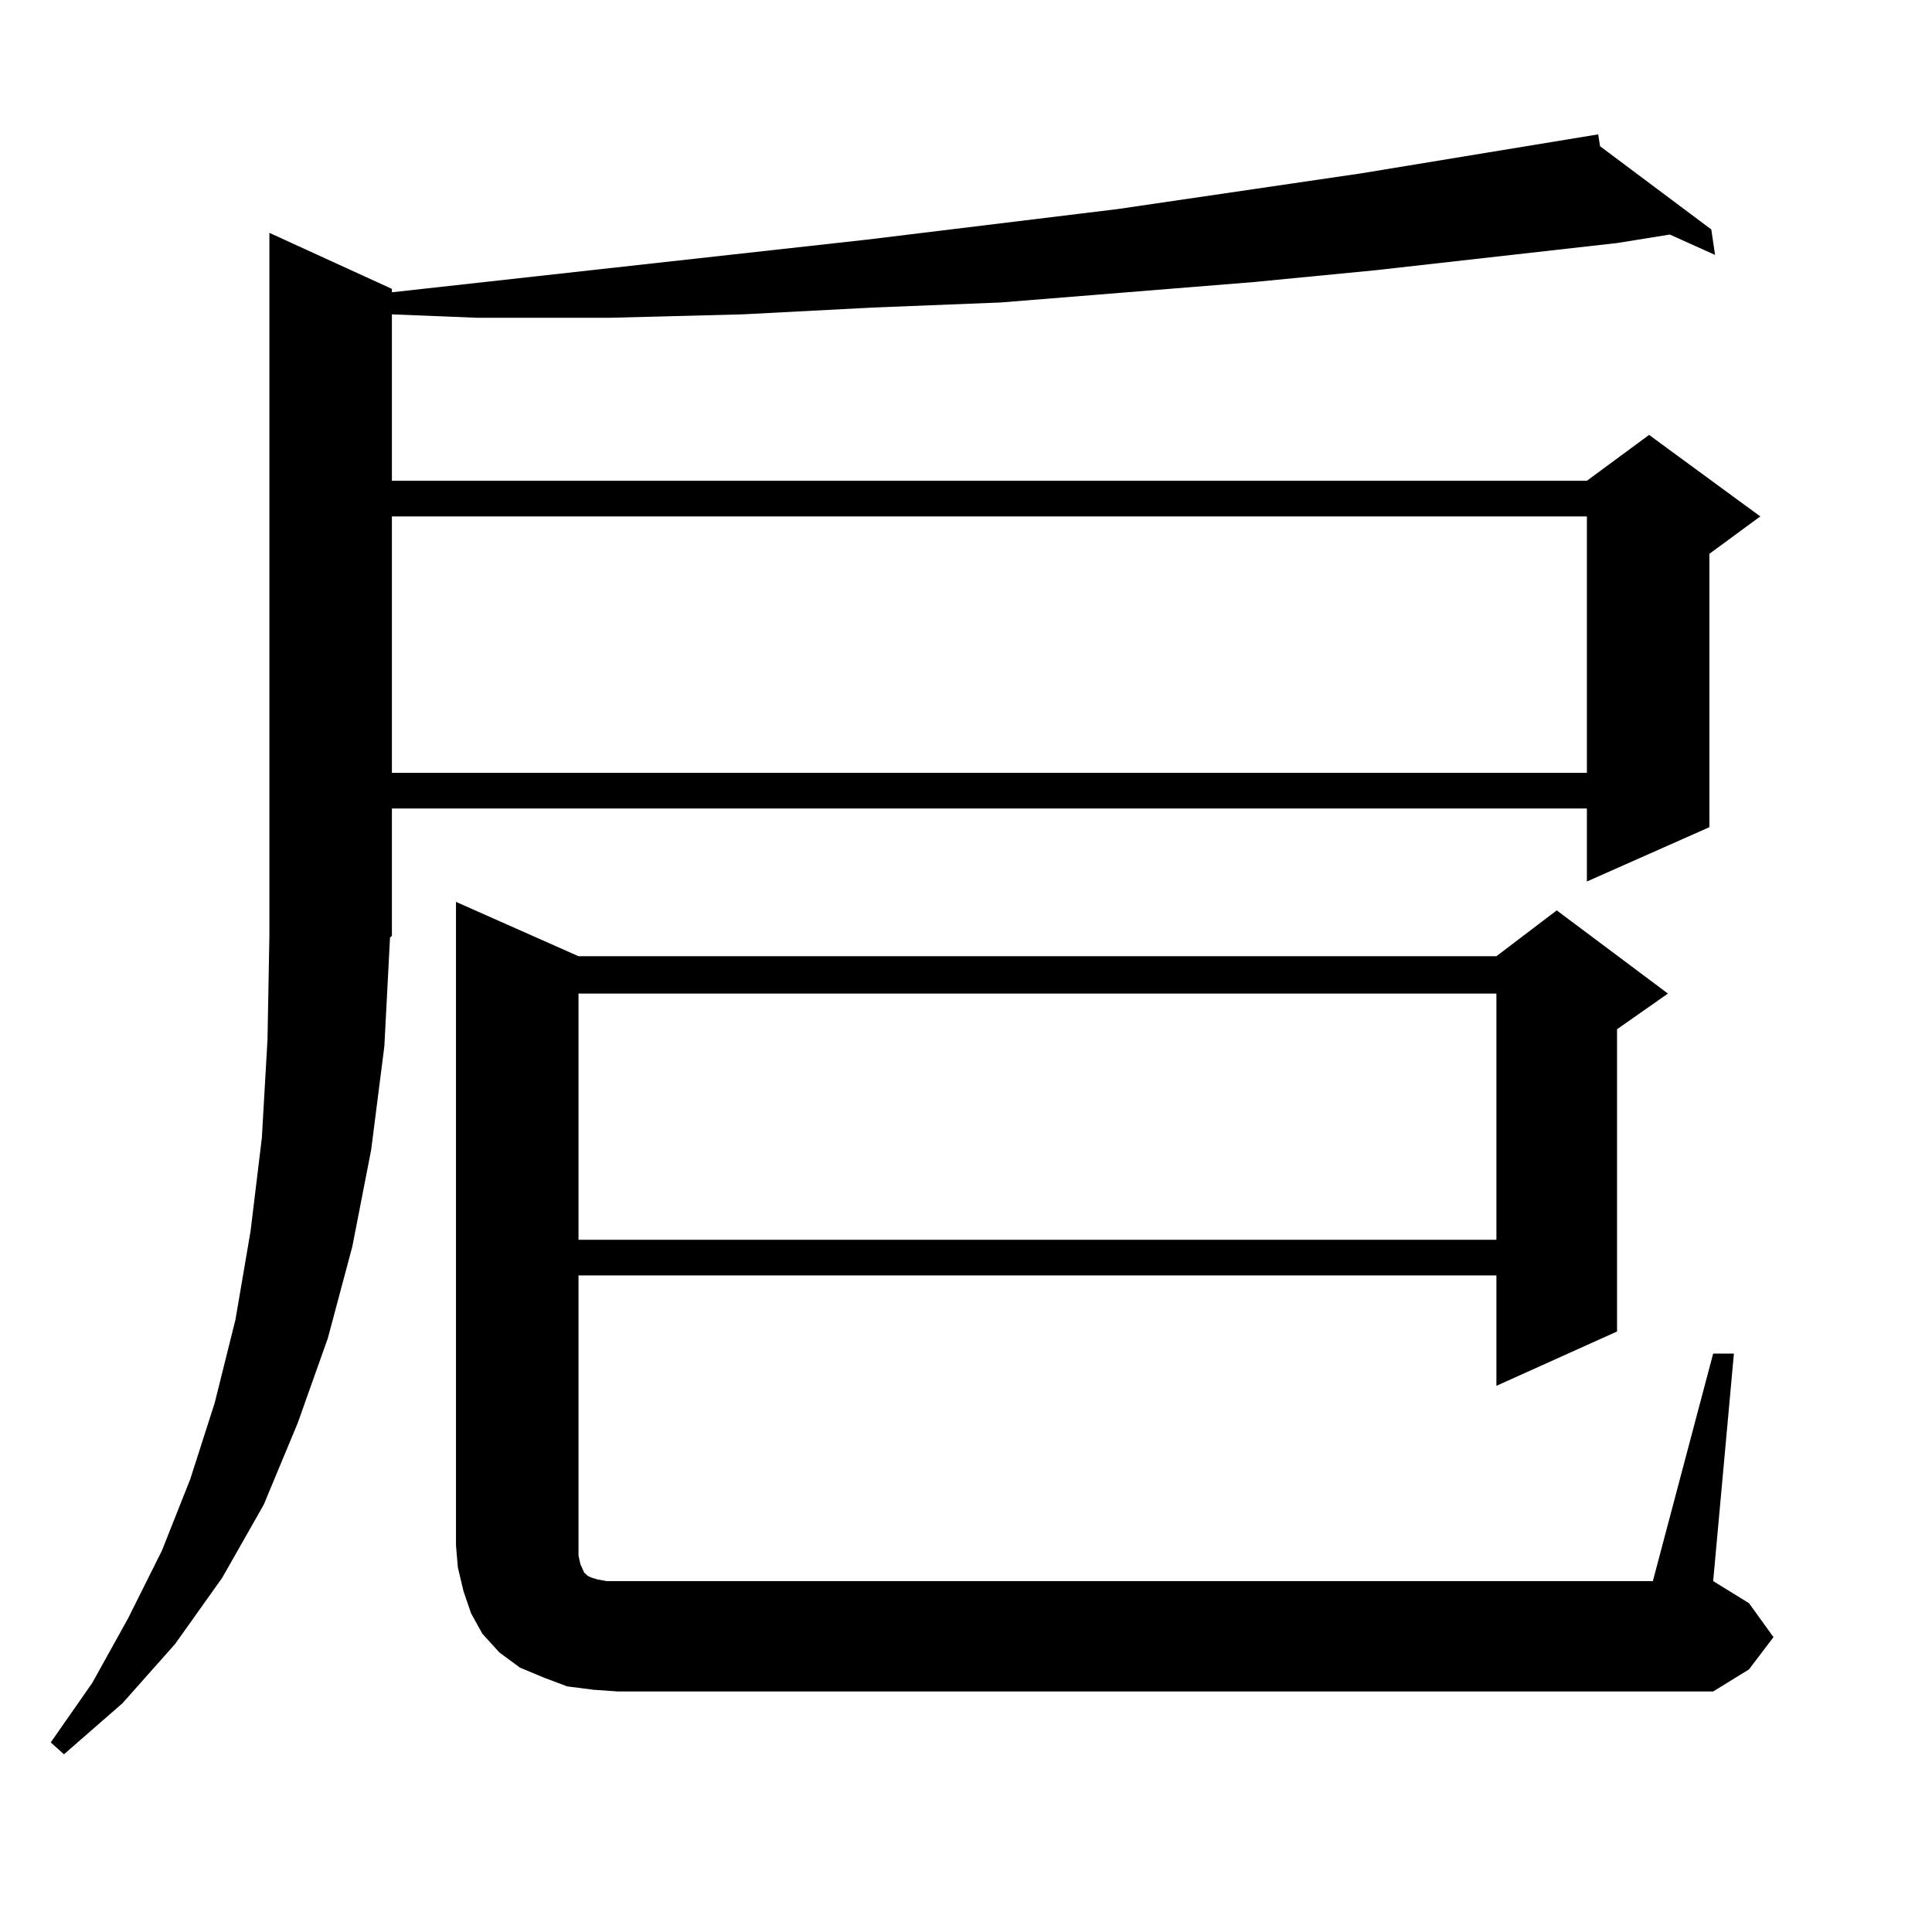
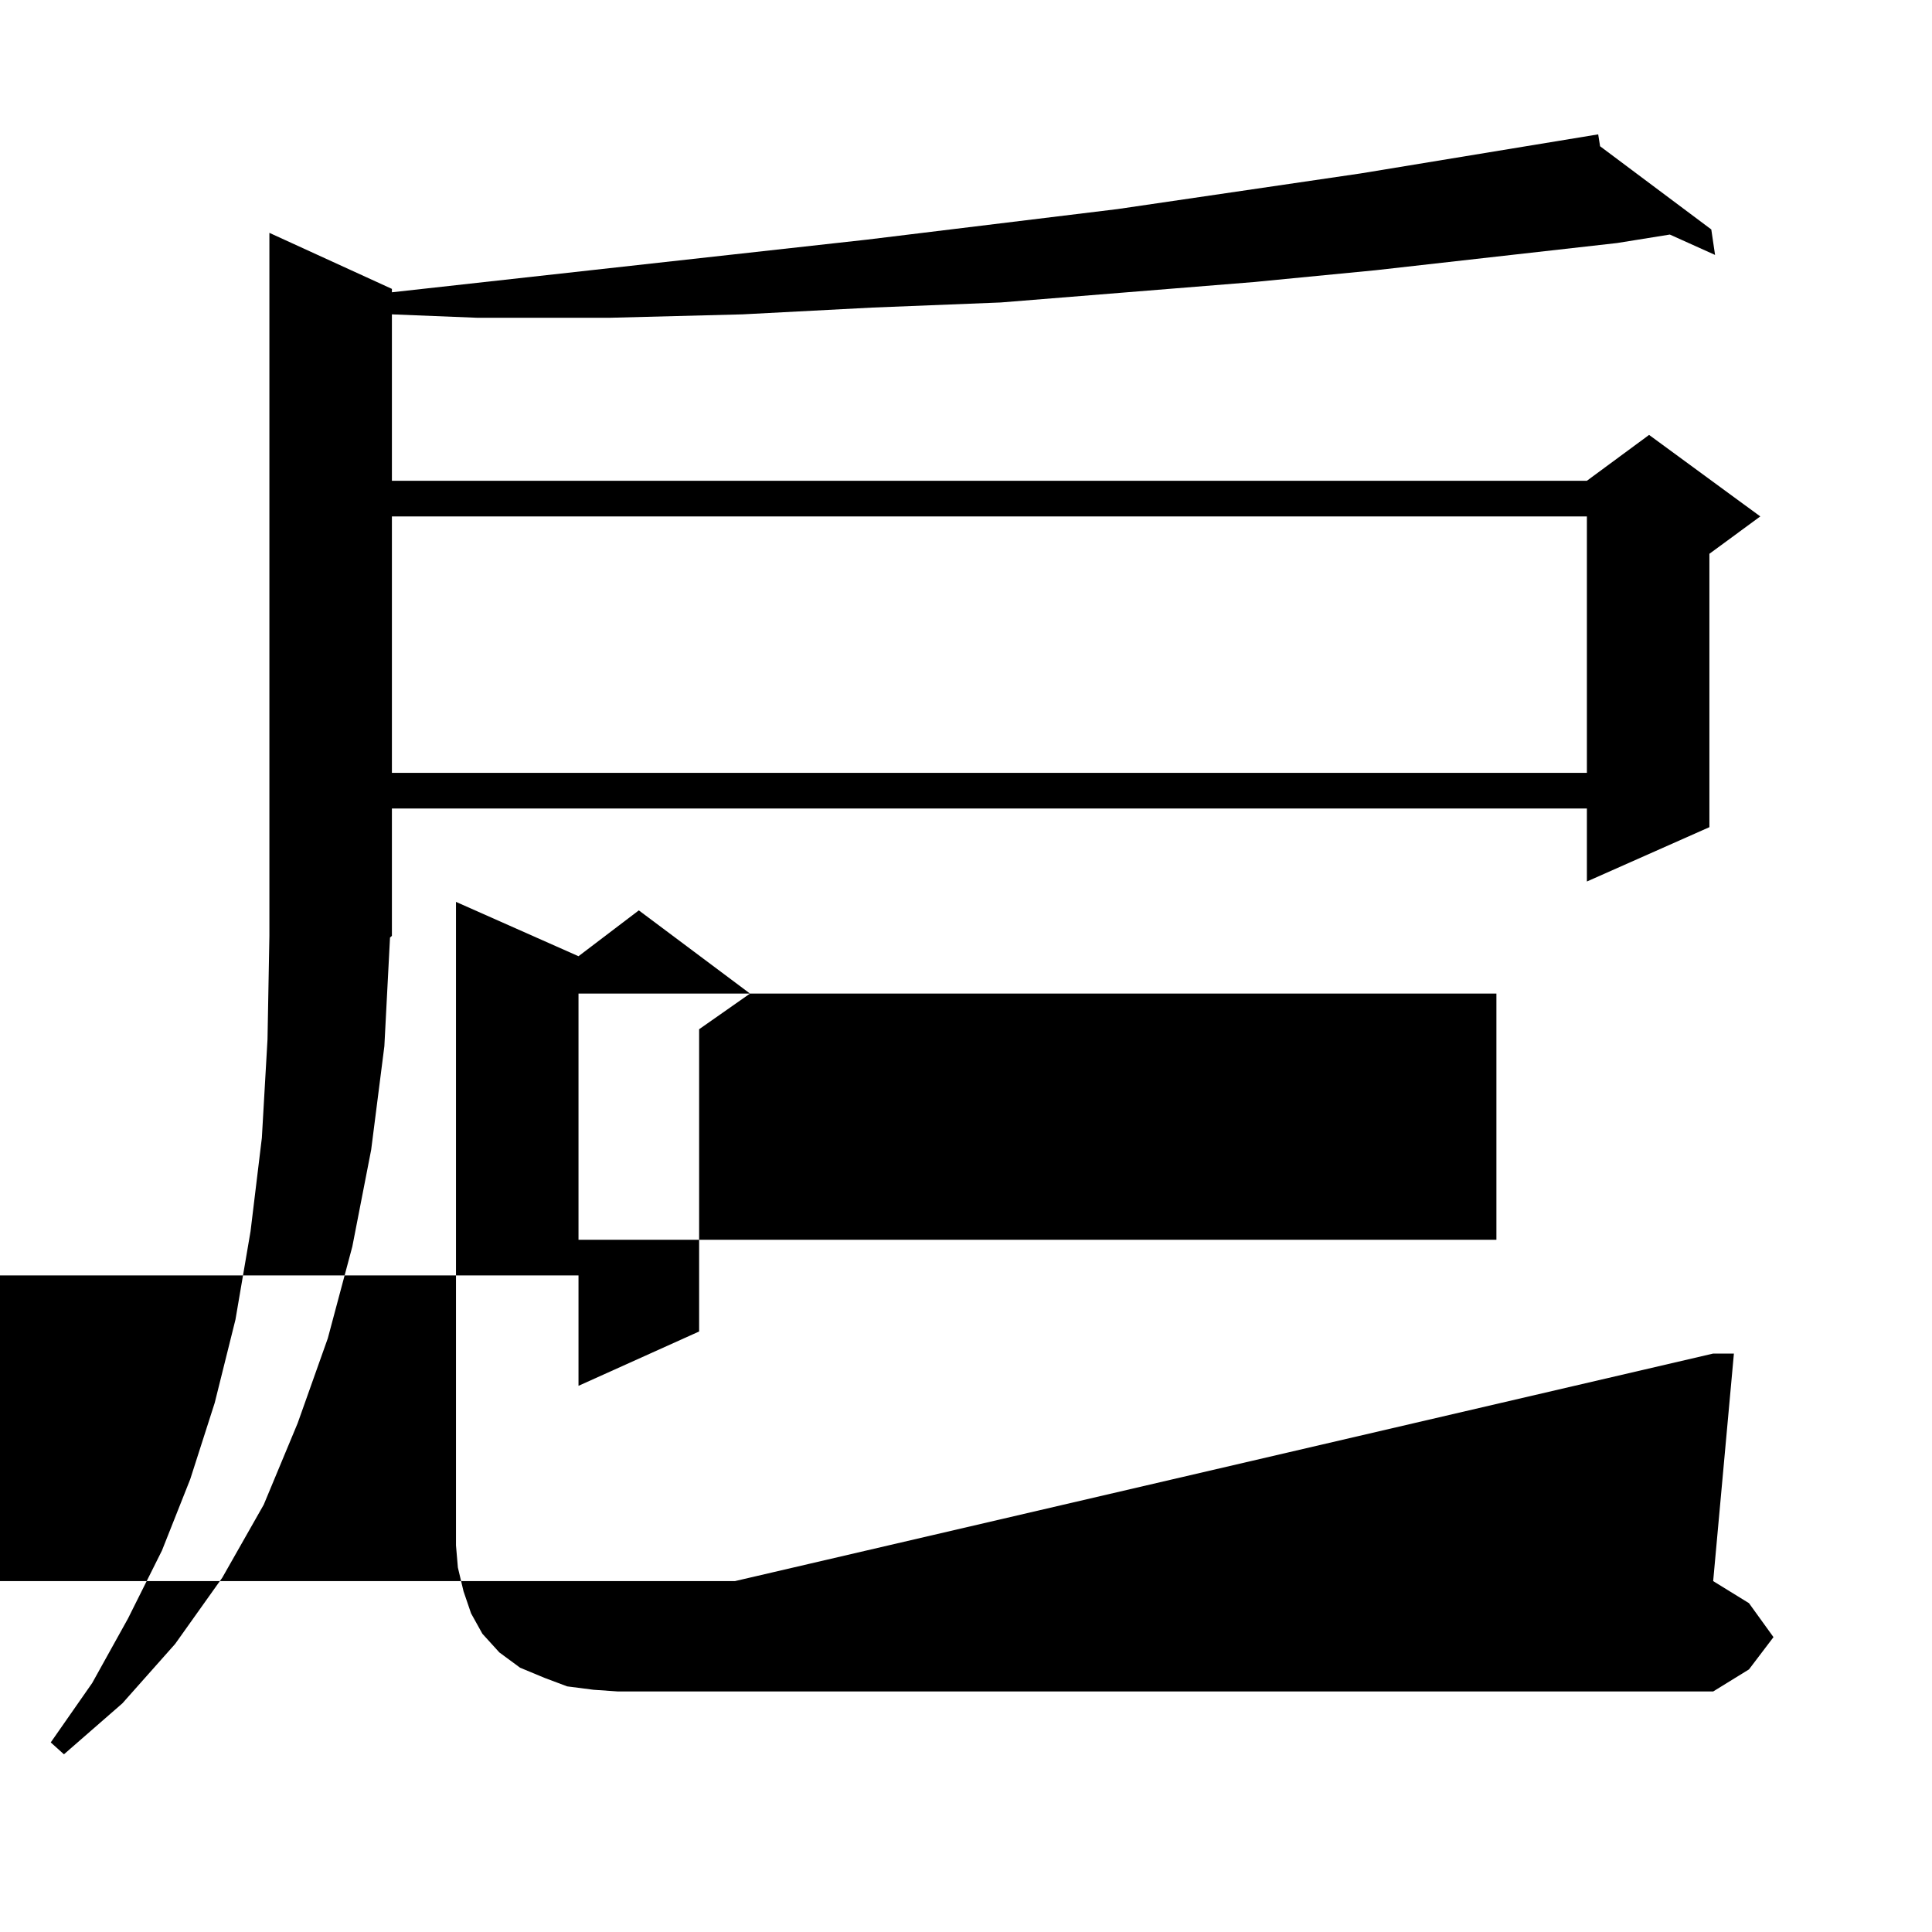
<svg xmlns="http://www.w3.org/2000/svg" version="1.1" id="图层_1" x="0px" y="0px" width="1000px" height="1000px" viewBox="0 0 1000 1000" enable-background="new 0 0 1000 1000" xml:space="preserve">
-   <path d="M198.946,541.52l-6.829,53.613l-9.756,50.098l-12.683,47.461l-15.609,43.945l-17.561,42.188l-21.463,37.793l-24.39,34.277  L63.34,881.656l-30.243,26.367l-6.829-6.152l21.463-30.762l18.536-33.398l17.561-35.156l14.634-36.914l12.683-39.551l10.731-43.066  l7.805-45.703l5.854-48.34l2.927-50.977l0.976-53.613V120.523l63.413,29.004v1.758l245.848-27.246l129.753-15.82L704.3,89.762  l122.924-20.215l0.976,6.152l57.56,43.066l1.951,13.184l-23.414-10.547l-27.316,4.395l-124.875,14.063l-63.413,6.152l-65.364,5.273  l-65.364,5.273l-66.34,2.637l-67.315,3.516l-68.291,1.758H246.75l-43.901-1.758v86.133H821.37l32.194-23.73l57.56,42.188  l-26.341,19.336v141.504l-63.413,28.125v-37.793H202.849v65.918l-0.976,0.879L198.946,541.52z M202.849,267.301v132.715H821.37  V267.301H202.849z M886.734,700.602h10.731l-10.731,117.773l18.536,11.426l12.683,17.578l-12.683,16.699l-18.536,11.426H319.919  l-12.683-0.879l-13.658-1.758l-11.707-4.395l-12.683-5.273l-10.731-7.91l-8.78-9.668l-5.854-10.547l-3.902-11.426l-2.927-12.305  l-0.976-11.426V466.813l63.413,28.125h475.11l31.219-23.73l57.56,43.066l-26.341,18.457v156.445l-62.438,28.125v-57.129h-475.11  v139.746v5.273l0.976,4.395l1.951,4.395l1.951,1.758l1.951,0.879l2.927,0.879l4.878,0.879h5.854h535.597L886.734,700.602z   M299.432,514.273v127.441h475.11V514.273H299.432z" />
+   <path d="M198.946,541.52l-6.829,53.613l-9.756,50.098l-12.683,47.461l-15.609,43.945l-17.561,42.188l-21.463,37.793l-24.39,34.277  L63.34,881.656l-30.243,26.367l-6.829-6.152l21.463-30.762l18.536-33.398l17.561-35.156l14.634-36.914l12.683-39.551l10.731-43.066  l7.805-45.703l5.854-48.34l2.927-50.977l0.976-53.613V120.523l63.413,29.004v1.758l245.848-27.246l129.753-15.82L704.3,89.762  l122.924-20.215l0.976,6.152l57.56,43.066l1.951,13.184l-23.414-10.547l-27.316,4.395l-124.875,14.063l-63.413,6.152l-65.364,5.273  l-65.364,5.273l-66.34,2.637l-67.315,3.516l-68.291,1.758H246.75l-43.901-1.758v86.133H821.37l32.194-23.73l57.56,42.188  l-26.341,19.336v141.504l-63.413,28.125v-37.793H202.849v65.918l-0.976,0.879L198.946,541.52z M202.849,267.301v132.715H821.37  V267.301H202.849z M886.734,700.602h10.731l-10.731,117.773l18.536,11.426l12.683,17.578l-12.683,16.699l-18.536,11.426H319.919  l-12.683-0.879l-13.658-1.758l-11.707-4.395l-12.683-5.273l-10.731-7.91l-8.78-9.668l-5.854-10.547l-3.902-11.426l-2.927-12.305  l-0.976-11.426V466.813l63.413,28.125l31.219-23.73l57.56,43.066l-26.341,18.457v156.445l-62.438,28.125v-57.129h-475.11  v139.746v5.273l0.976,4.395l1.951,4.395l1.951,1.758l1.951,0.879l2.927,0.879l4.878,0.879h5.854h535.597L886.734,700.602z   M299.432,514.273v127.441h475.11V514.273H299.432z" />
</svg>